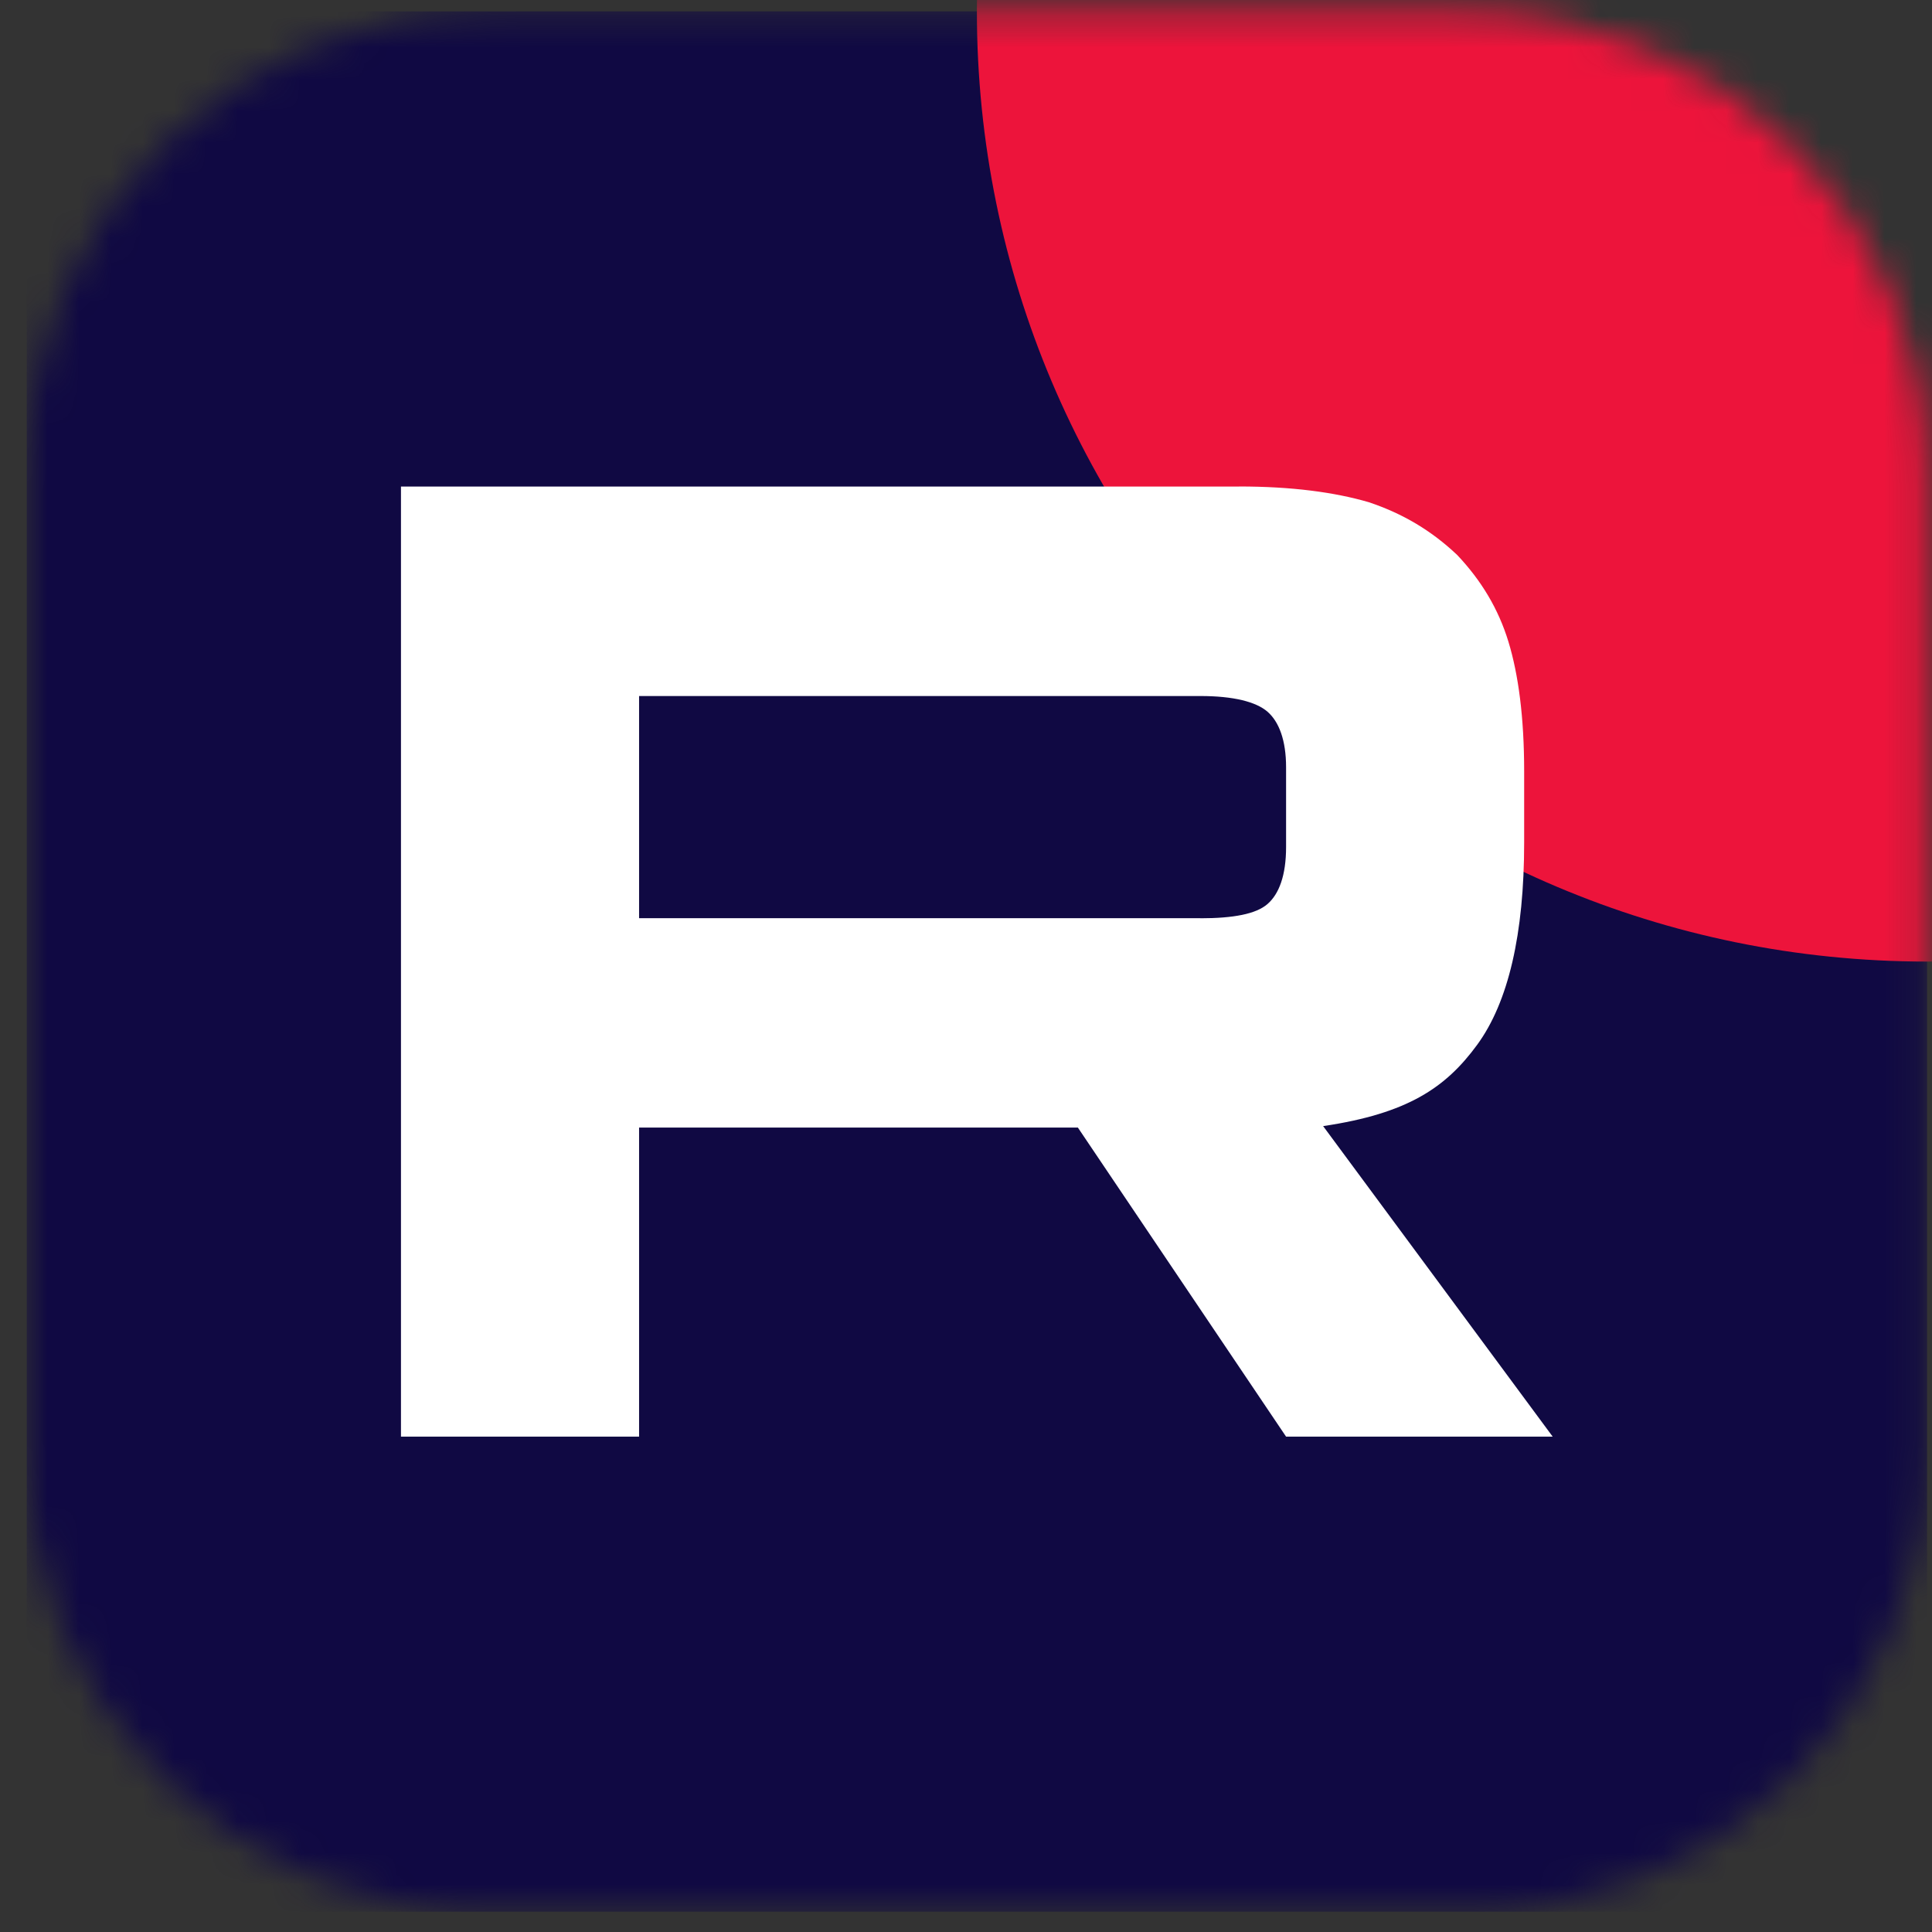
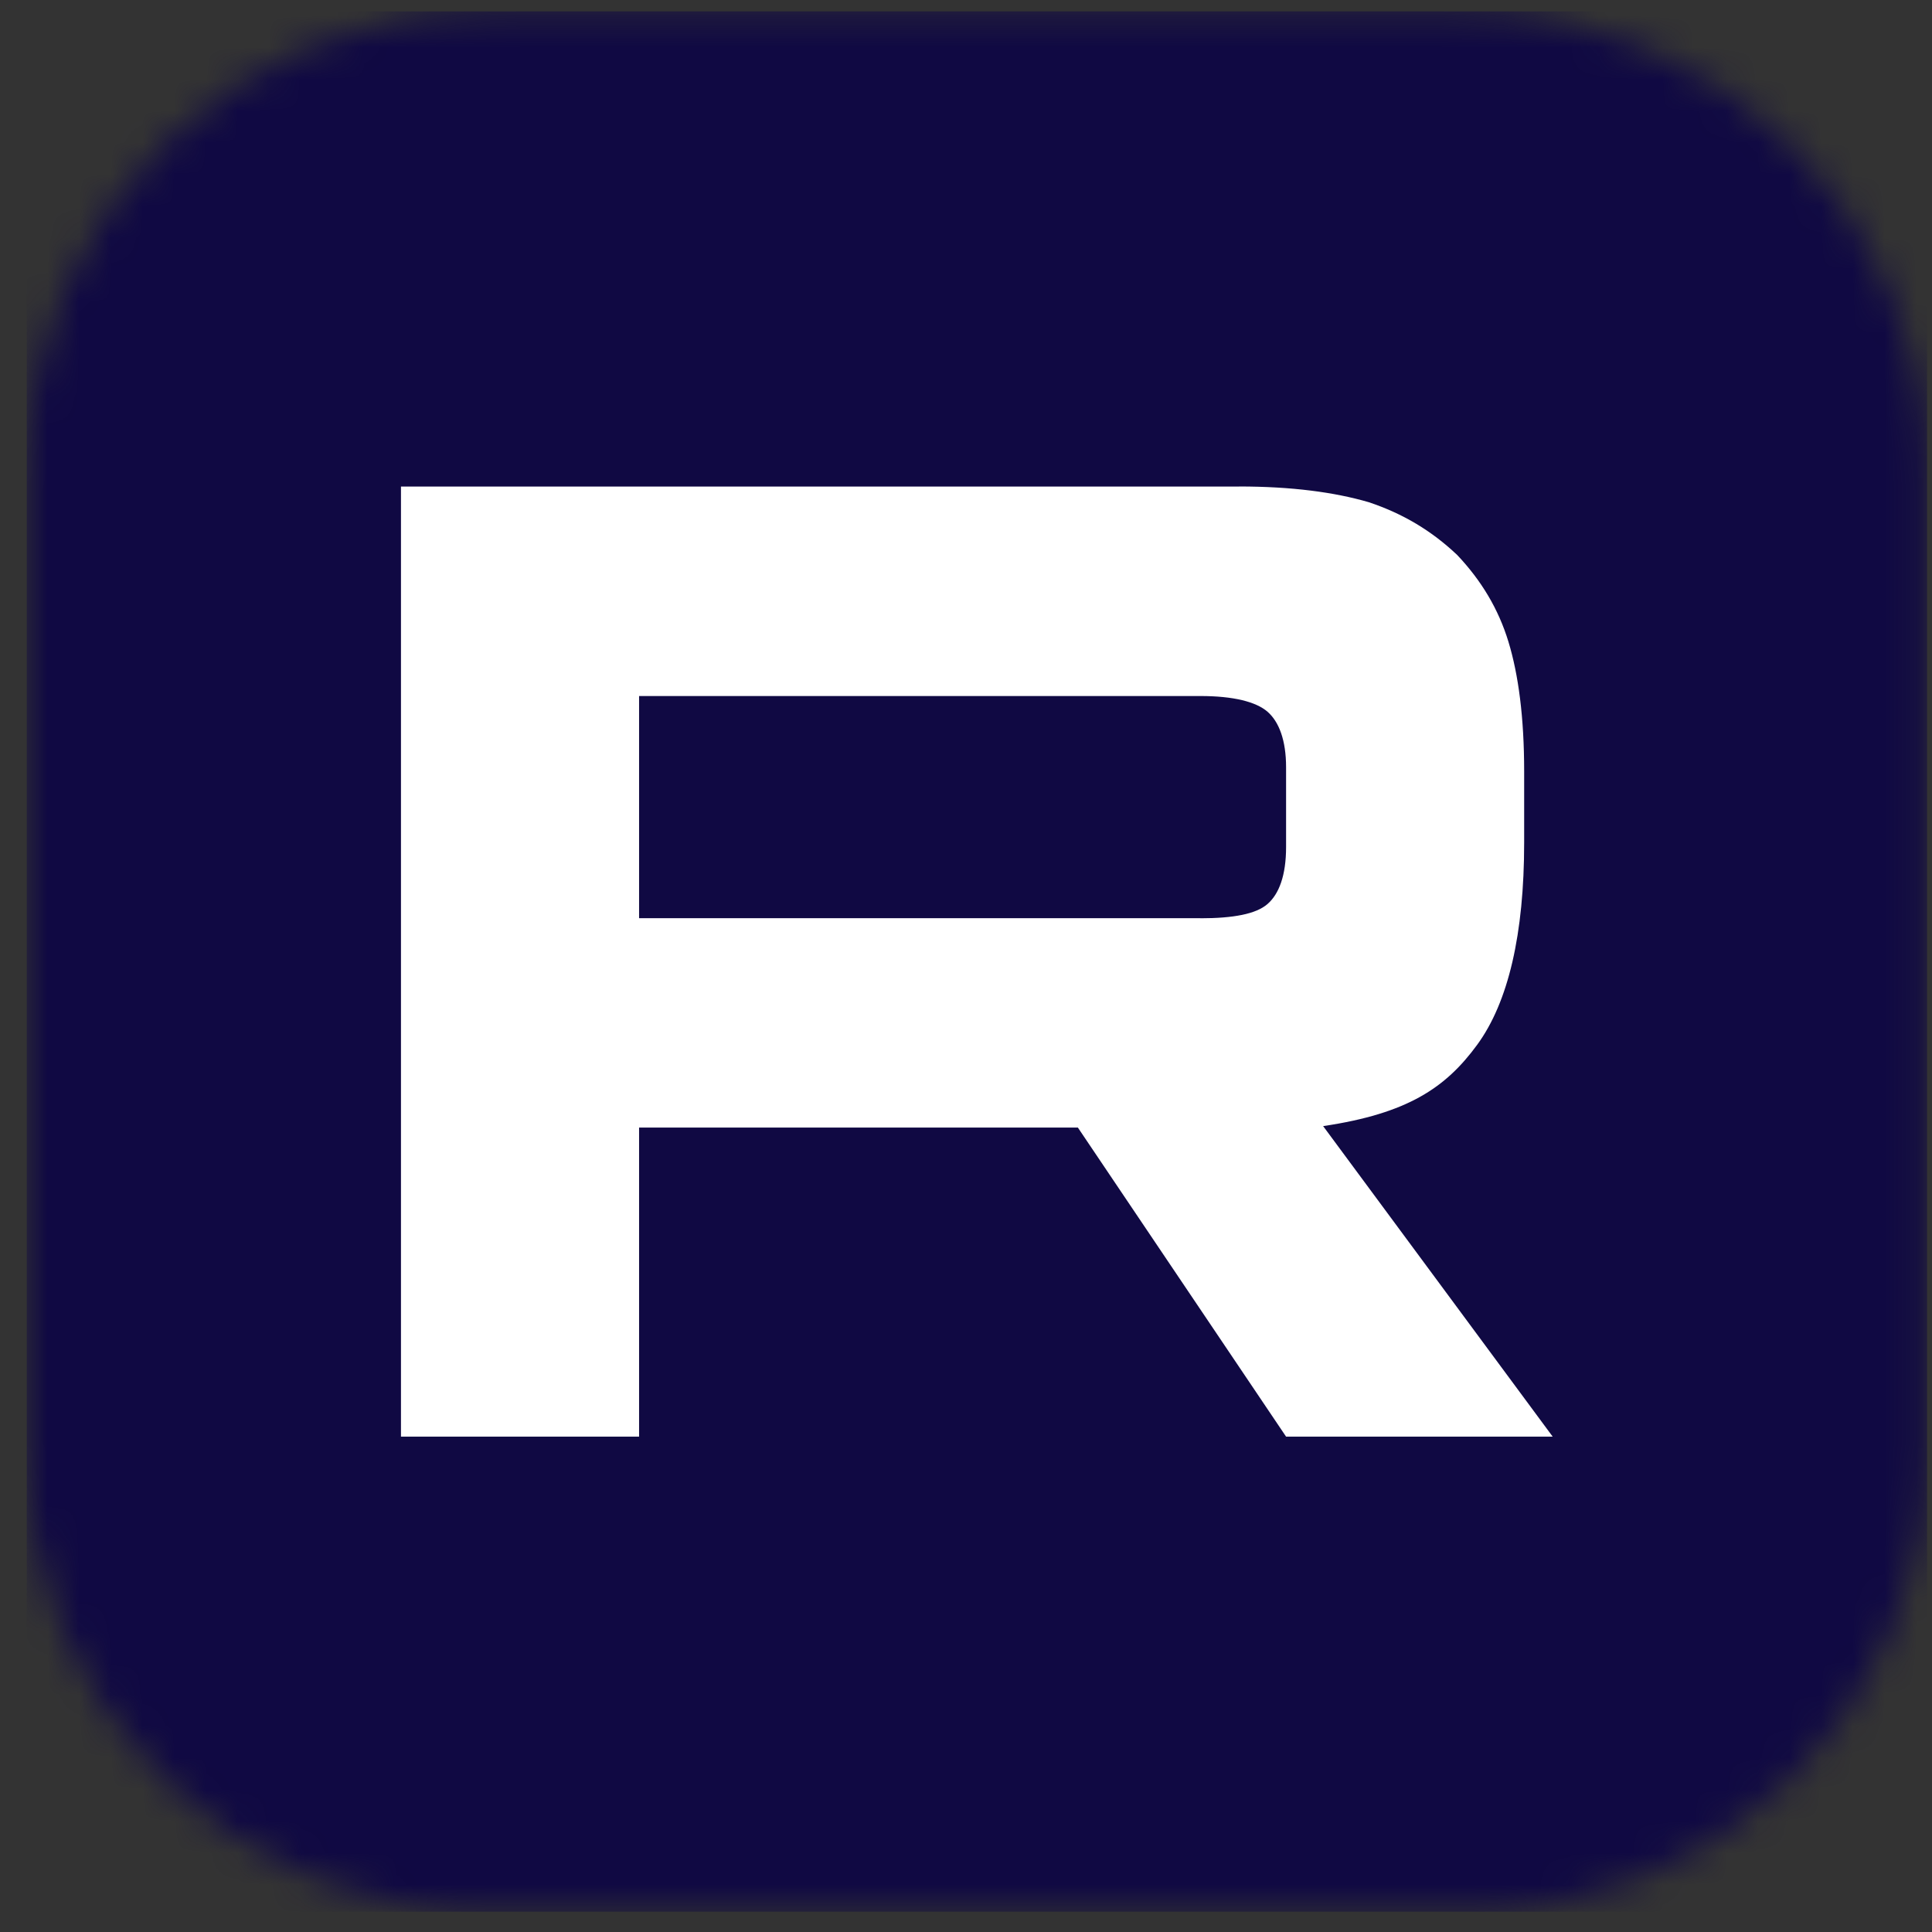
<svg xmlns="http://www.w3.org/2000/svg" width="61" height="61" viewBox="0 0 61 61" fill="none">
  <rect x="0" y="0" width="61" height="61" fill="#333333" stroke="none" />
  <mask id="mask0_3280_19784" style="mask-type:luminance" maskUnits="userSpaceOnUse" x="0" y="0" width="61" height="61">
    <path d="M46.298 0.36H15.389C7.356 0.36 0.844 6.873 0.844 14.906V45.815C0.844 53.848 7.356 60.36 15.389 60.36H46.298C54.331 60.36 60.844 53.848 60.844 45.815V14.906C60.844 6.873 54.331 0.36 46.298 0.36Z" fill="white" />
  </mask>
  <g mask="url(#mask0_3280_19784)">
    <path d="M60.844 0.36H0.844V60.36H60.844V0.36Z" fill="#100943" />
-     <path d="M60.844 30.36C77.412 30.36 90.844 16.929 90.844 0.36C90.844 -16.208 77.412 -29.64 60.844 -29.64C44.275 -29.64 30.844 -16.208 30.844 0.36C30.844 16.929 44.275 30.36 60.844 30.36Z" fill="#ED143B" />
    <path d="M37.904 28.991H20.178V21.976H37.904C38.939 21.976 39.659 22.157 40.02 22.472C40.382 22.787 40.606 23.372 40.606 24.225V26.744C40.606 27.644 40.382 28.228 40.02 28.543C39.659 28.859 38.939 28.993 37.904 28.993V28.991ZM39.12 15.363H12.66V45.36H20.178V35.601H34.032L40.606 45.36H49.024L41.776 35.555C44.448 35.159 45.648 34.34 46.637 32.991C47.627 31.641 48.123 29.483 48.123 26.604V24.355C48.123 22.647 47.942 21.297 47.627 20.263C47.312 19.229 46.772 18.329 46.007 17.521C45.198 16.756 44.297 16.217 43.216 15.856C42.135 15.541 40.784 15.36 39.12 15.36V15.363Z" fill="white" />
  </g>
</svg>